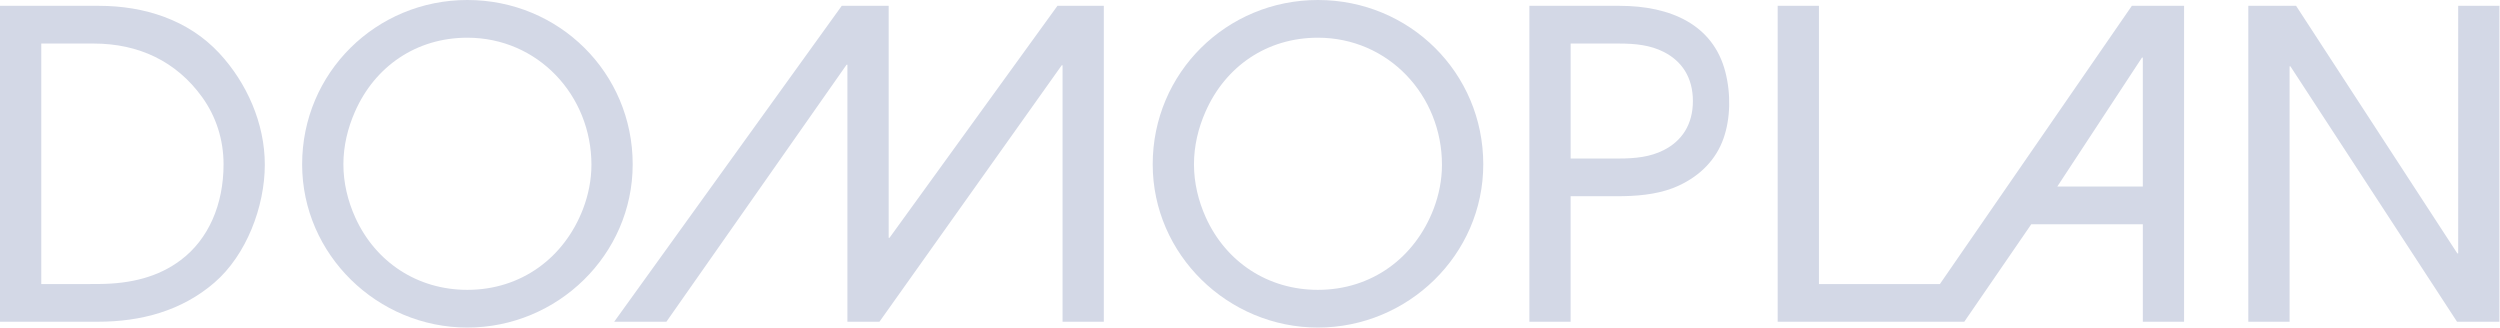
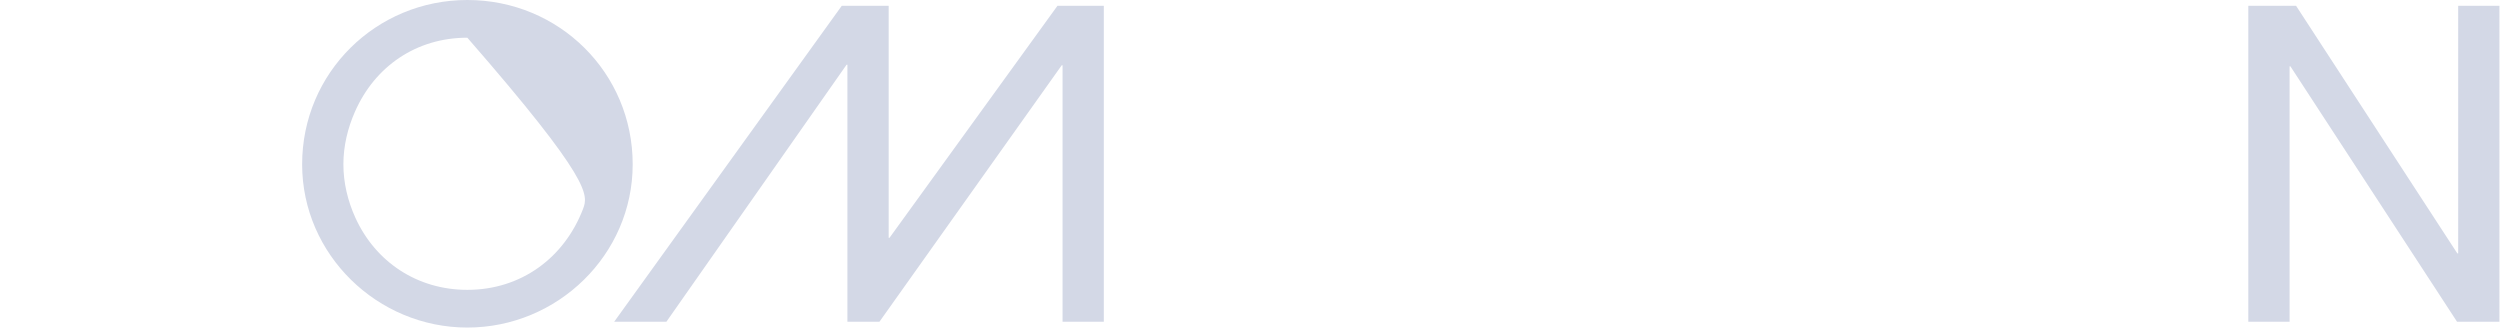
<svg xmlns="http://www.w3.org/2000/svg" width="100%" height="100%" viewBox="0 0 1272 167" version="1.1" xml:space="preserve" style="fill-rule:evenodd;clip-rule:evenodd;stroke-linejoin:round;stroke-miterlimit:2;">
  <g transform="matrix(8.333,0,0,8.333,0,2.967)">
-     <path d="M11.039,15.522C9.675,16.552 8.002,16.97 6.059,16.984C5.984,16.985 5.518,16.987 5.44,16.987L2.52,16.987L2.52,2.303L5.726,2.303C8.463,2.303 10.765,3.387 12.341,5.572C13.189,6.747 13.65,8.166 13.65,9.671C13.651,12.141 12.725,14.255 11.039,15.522ZM6.047,0L0,0L0,19.288L5.978,19.288C8.585,19.288 11.082,18.637 13.094,16.899C15.046,15.213 16.169,12.26 16.169,9.694C16.169,7.175 15.069,4.702 13.39,2.893C11.496,0.851 8.803,0 6.047,0Z" style="fill:#D3D8E6;fill-rule:nonzero;" />
-   </g>
+     </g>
  <g transform="matrix(8.333,0,0,8.333,153.727,0)">
-     <path d="M17.152,12.755C16.007,15.743 13.37,17.698 10.087,17.698C7.039,17.698 4.479,16.006 3.243,13.277C2.786,12.266 2.519,11.161 2.519,10.033C2.519,8.906 2.786,7.814 3.227,6.816C4.446,4.046 6.978,2.302 10.087,2.302C14.397,2.302 17.664,5.822 17.664,10.061C17.664,10.996 17.474,11.911 17.152,12.755ZM10.087,0C4.518,0 0,4.439 0,10.033C0,15.553 4.605,20 10.087,20C15.588,20 20.183,15.561 20.183,10.033C20.183,4.439 15.683,0 10.087,0Z" style="fill:#D3D8E6;fill-rule:nonzero;" />
+     <path d="M17.152,12.755C16.007,15.743 13.37,17.698 10.087,17.698C7.039,17.698 4.479,16.006 3.243,13.277C2.786,12.266 2.519,11.161 2.519,10.033C2.519,8.906 2.786,7.814 3.227,6.816C4.446,4.046 6.978,2.302 10.087,2.302C17.664,10.996 17.474,11.911 17.152,12.755ZM10.087,0C4.518,0 0,4.439 0,10.033C0,15.553 4.605,20 10.087,20C15.588,20 20.183,15.561 20.183,10.033C20.183,4.439 15.683,0 10.087,0Z" style="fill:#D3D8E6;fill-rule:nonzero;" />
  </g>
  <g transform="matrix(8.333,0,0,8.333,312.496,2.958)">
    <path d="M27.065,0L16.812,14.164L16.76,14.164L16.76,0L13.895,0L0,19.29L3.188,19.29L14.188,3.598L14.241,3.598L14.241,19.29L16.196,19.29L27.325,3.632L27.377,3.632L27.377,19.29L29.896,19.29L29.896,0L27.065,0Z" style="fill:#D3D8E6;fill-rule:nonzero;" />
  </g>
  <g transform="matrix(8.333,0,0,8.333,586.495,0)">
-     <path d="M17.152,12.755C16.006,15.743 13.37,17.698 10.087,17.698C7.039,17.698 4.48,16.006 3.243,13.277C2.786,12.266 2.52,11.161 2.52,10.033C2.52,8.906 2.784,7.814 3.226,6.816C4.445,4.046 6.977,2.302 10.086,2.302C14.396,2.302 17.662,5.822 17.662,10.061C17.662,10.996 17.474,11.911 17.152,12.755ZM10.086,0C4.517,0 0,4.439 0,10.033C0,15.553 4.604,20 10.086,20C15.586,20 20.184,15.561 20.184,10.033C20.184,4.439 15.682,0 10.086,0Z" style="fill:#D3D8E6;fill-rule:nonzero;" />
-   </g>
+     </g>
  <g transform="matrix(8.333,0,0,8.333,778.149,2.967)">
-     <path d="M8.199,8.812C7.381,9.226 6.476,9.323 5.474,9.323L2.519,9.323L2.519,2.303L5.474,2.303C6.476,2.303 7.382,2.398 8.199,2.812C9.302,3.368 9.984,4.367 9.984,5.812C9.984,7.257 9.302,8.257 8.199,8.812ZM5.51,0L0,0L0,19.288L2.518,19.288L2.518,11.624L5.189,11.624C5.27,11.624 5.672,11.623 5.753,11.621C6.953,11.597 8.113,11.445 9.12,10.978C10.447,10.365 11.408,9.371 11.854,8.094C12.278,6.89 12.314,5.375 11.961,4.018C11.211,1.142 8.619,0 5.51,0Z" style="fill:#D3D8E6;fill-rule:nonzero;" />
-   </g>
+     </g>
  <g transform="matrix(8.333,0,0,8.333,904.48,2.958)">
-     <path d="M22.242,3.164L22.295,3.164L22.295,11.035L17.073,11.035L22.242,3.164ZM21.626,0L9.905,16.988L2.52,16.988L2.52,0L0,0L0,19.29L11.394,19.29L15.484,13.338L22.296,13.338L22.296,19.29L24.814,19.29L24.814,0L21.626,0Z" style="fill:#D3D8E6;fill-rule:nonzero;" />
-   </g>
+     </g>
  <g transform="matrix(8.333,0,0,8.333,1143.94,2.958)">
    <path d="M12.815,0L12.815,15.118L12.762,15.118L2.917,0L0,0L0,19.29L2.52,19.29L2.52,3.694L2.57,3.694L12.745,19.29L15.333,19.29L15.333,0L12.815,0Z" style="fill:#D3D8E6;fill-rule:nonzero;" />
  </g>
</svg>